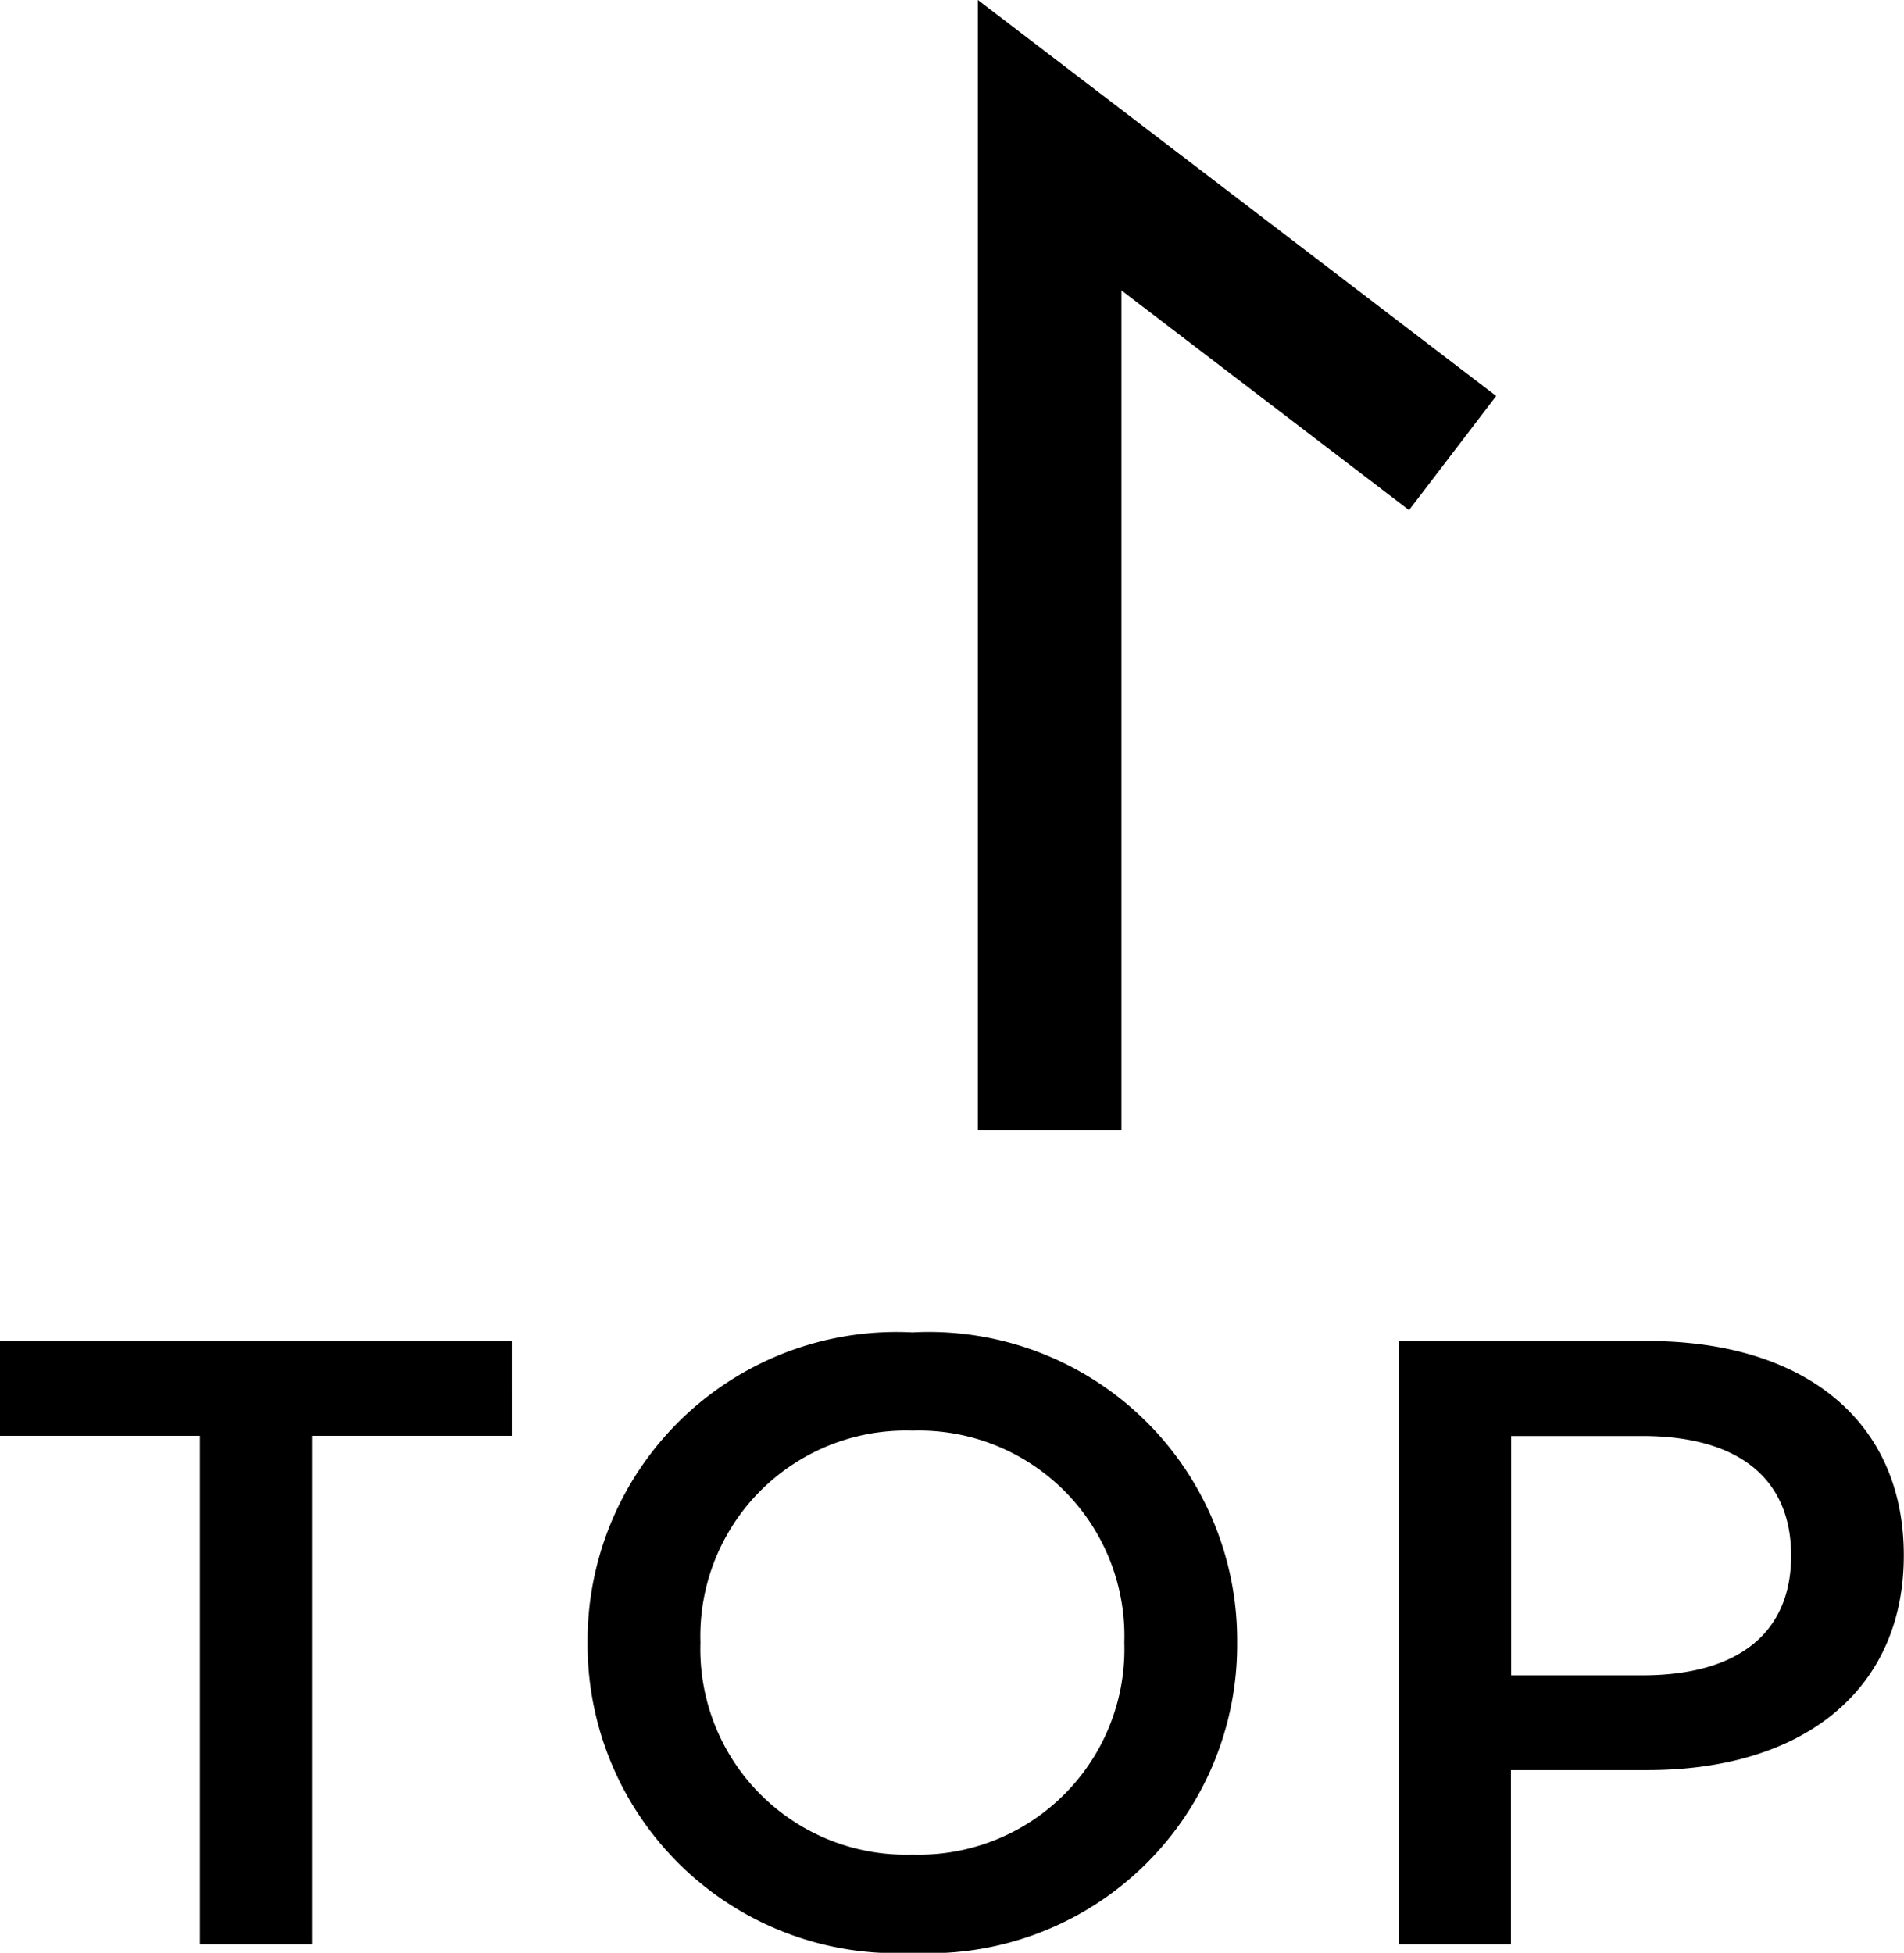
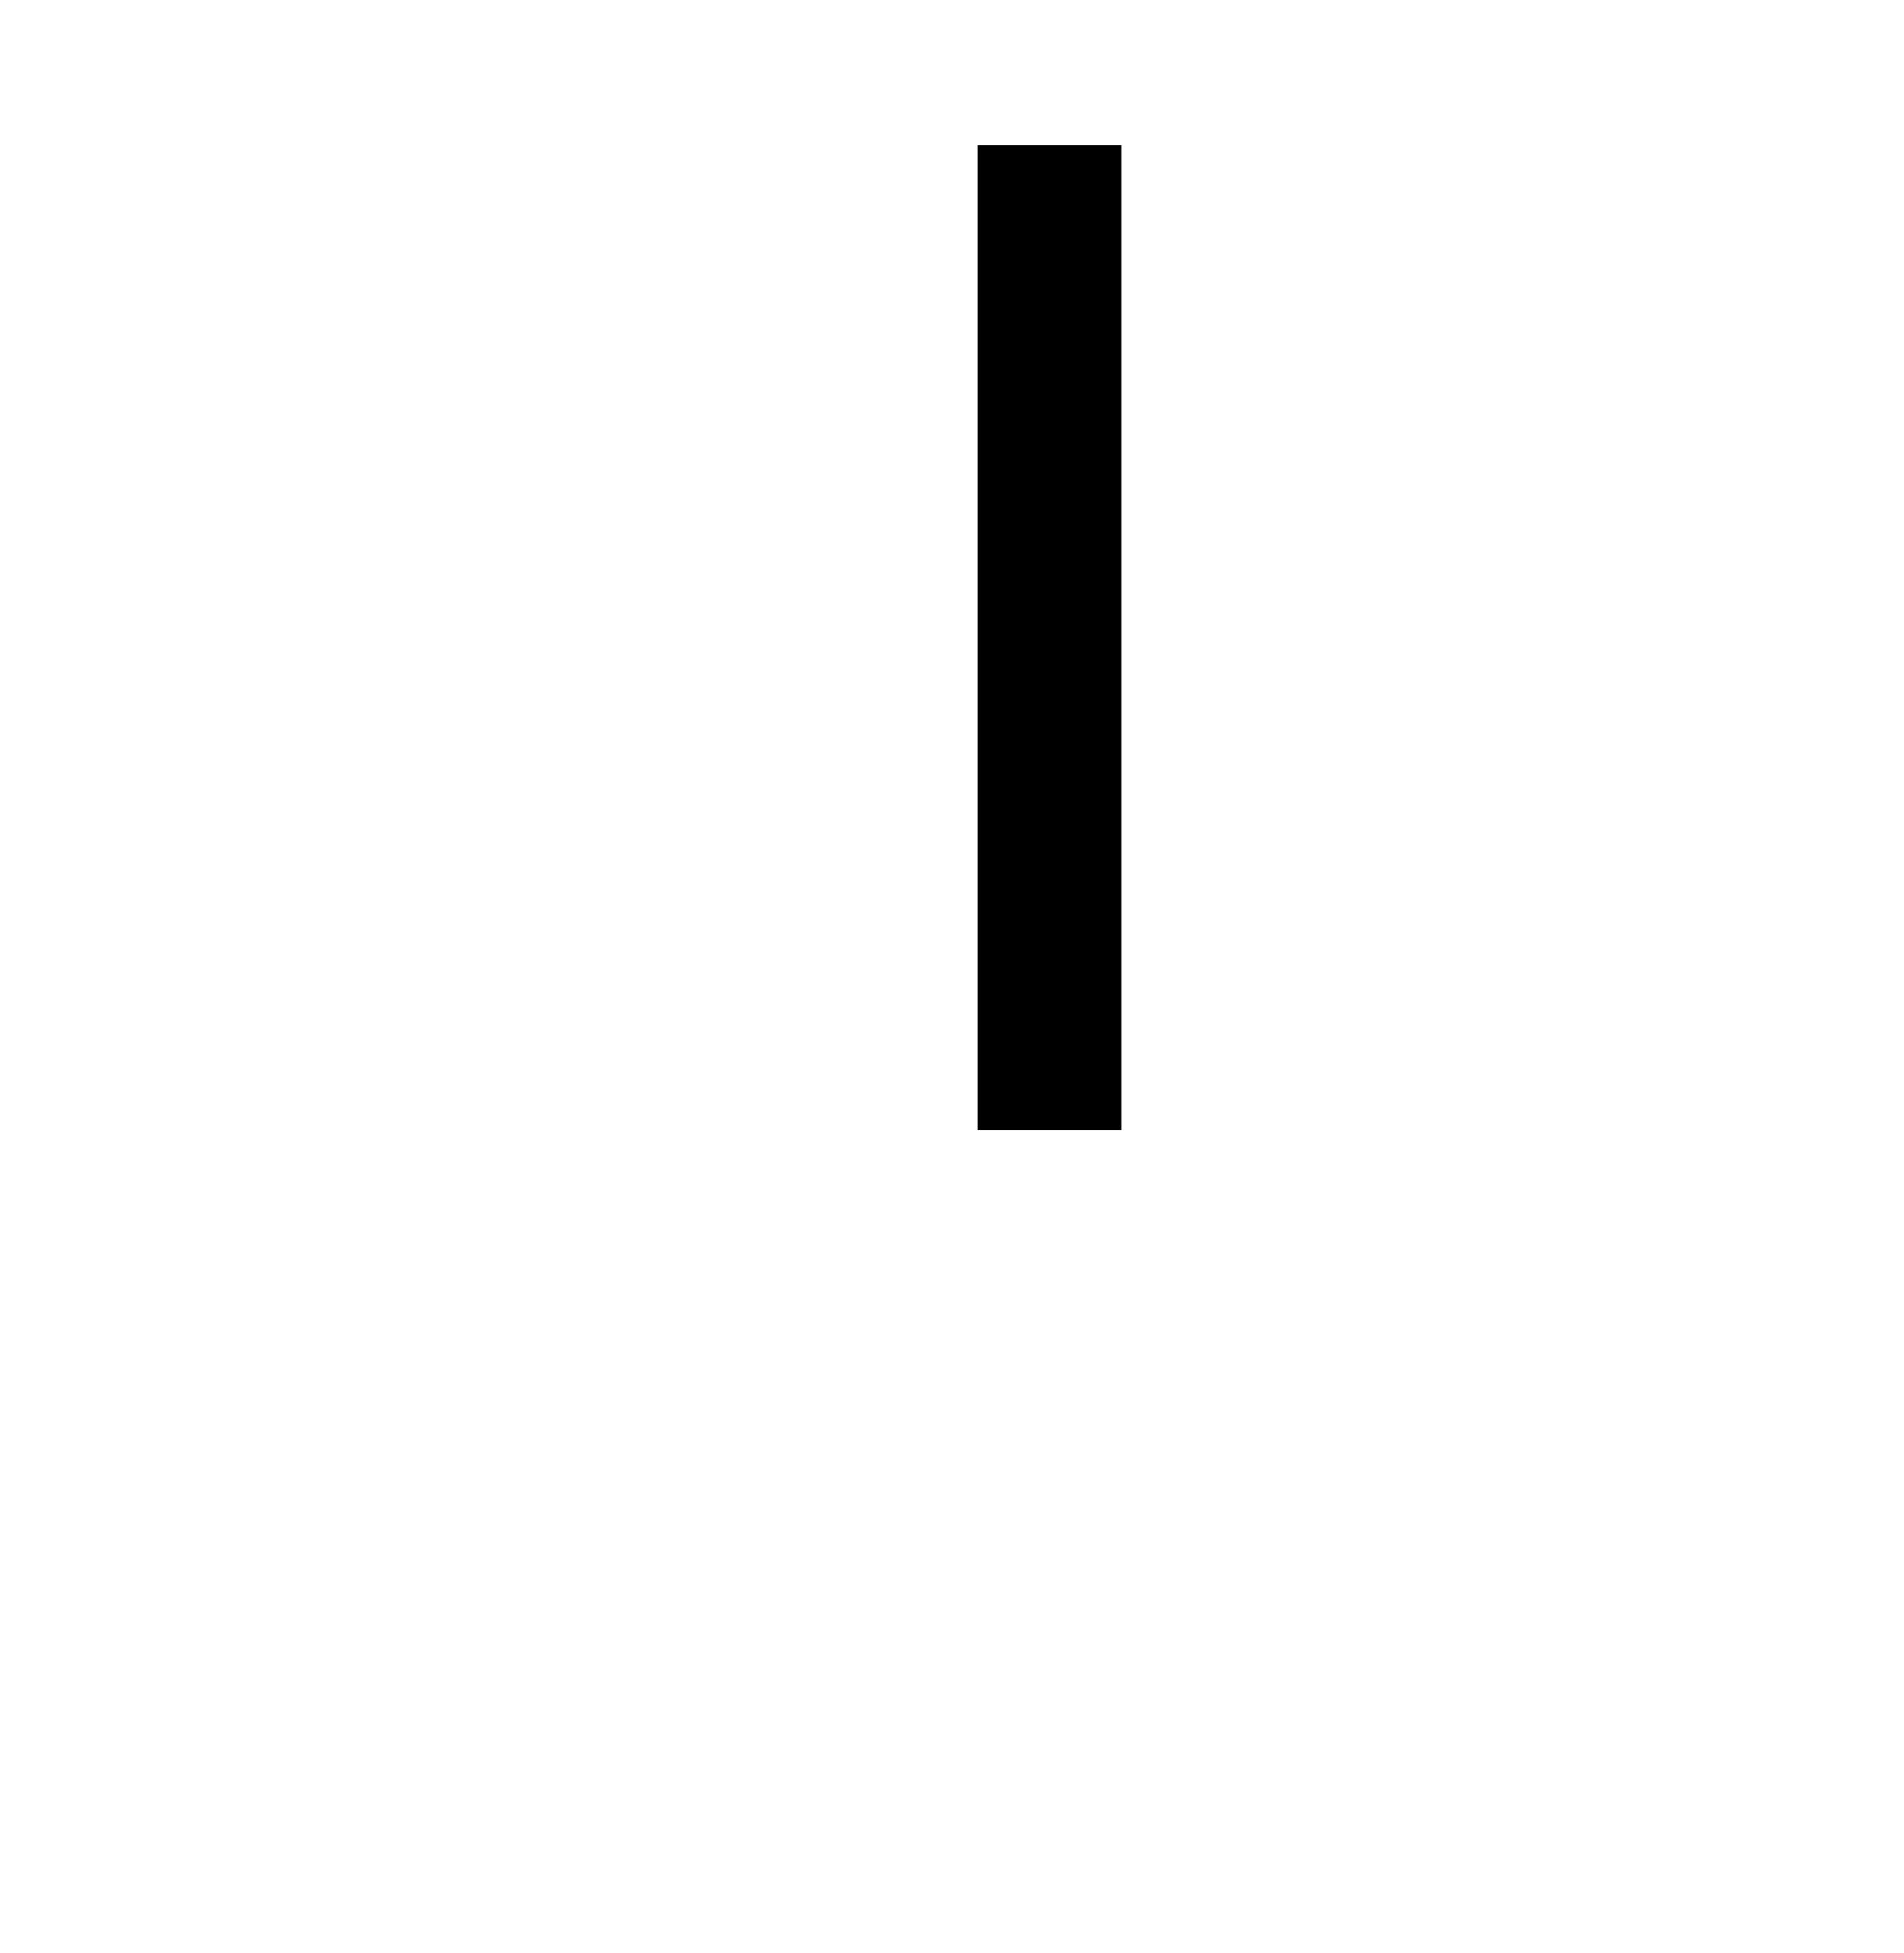
<svg xmlns="http://www.w3.org/2000/svg" width="39.78" height="40.794" viewBox="0 0 39.78 40.794">
  <defs>
    <style>.a{fill:none;stroke:#000;stroke-width:3px;}</style>
  </defs>
  <g transform="translate(-1208.072 -4602.386)">
-     <path d="M4.248,0h2.34V-10.62h4.176V-12.6H.072v1.98H4.248ZM19.134.18A6.441,6.441,0,0,0,25.92-6.3a6.441,6.441,0,0,0-6.786-6.48A6.452,6.452,0,0,0,12.348-6.3,6.452,6.452,0,0,0,19.134.18Zm0-2.052A4.294,4.294,0,0,1,14.706-6.3a4.294,4.294,0,0,1,4.428-4.428A4.294,4.294,0,0,1,23.562-6.3,4.294,4.294,0,0,1,19.134-1.872ZM34.488-12.6H29.3V0h2.34V-3.636h2.844c3.312,0,5.364-1.71,5.364-4.482C39.852-10.908,37.8-12.6,34.488-12.6ZM34.38-5.616H31.644v-5H34.38c2.052,0,3.114.918,3.114,2.5S36.432-5.616,34.38-5.616Z" transform="translate(1208 4643)" />
-     <path class="a" d="M2048.1,743.678v20.581l-8.419-6.431" transform="translate(3278.102 5369.678) rotate(180)" />
+     <path class="a" d="M2048.1,743.678v20.581" transform="translate(3278.102 5369.678) rotate(180)" />
  </g>
</svg>